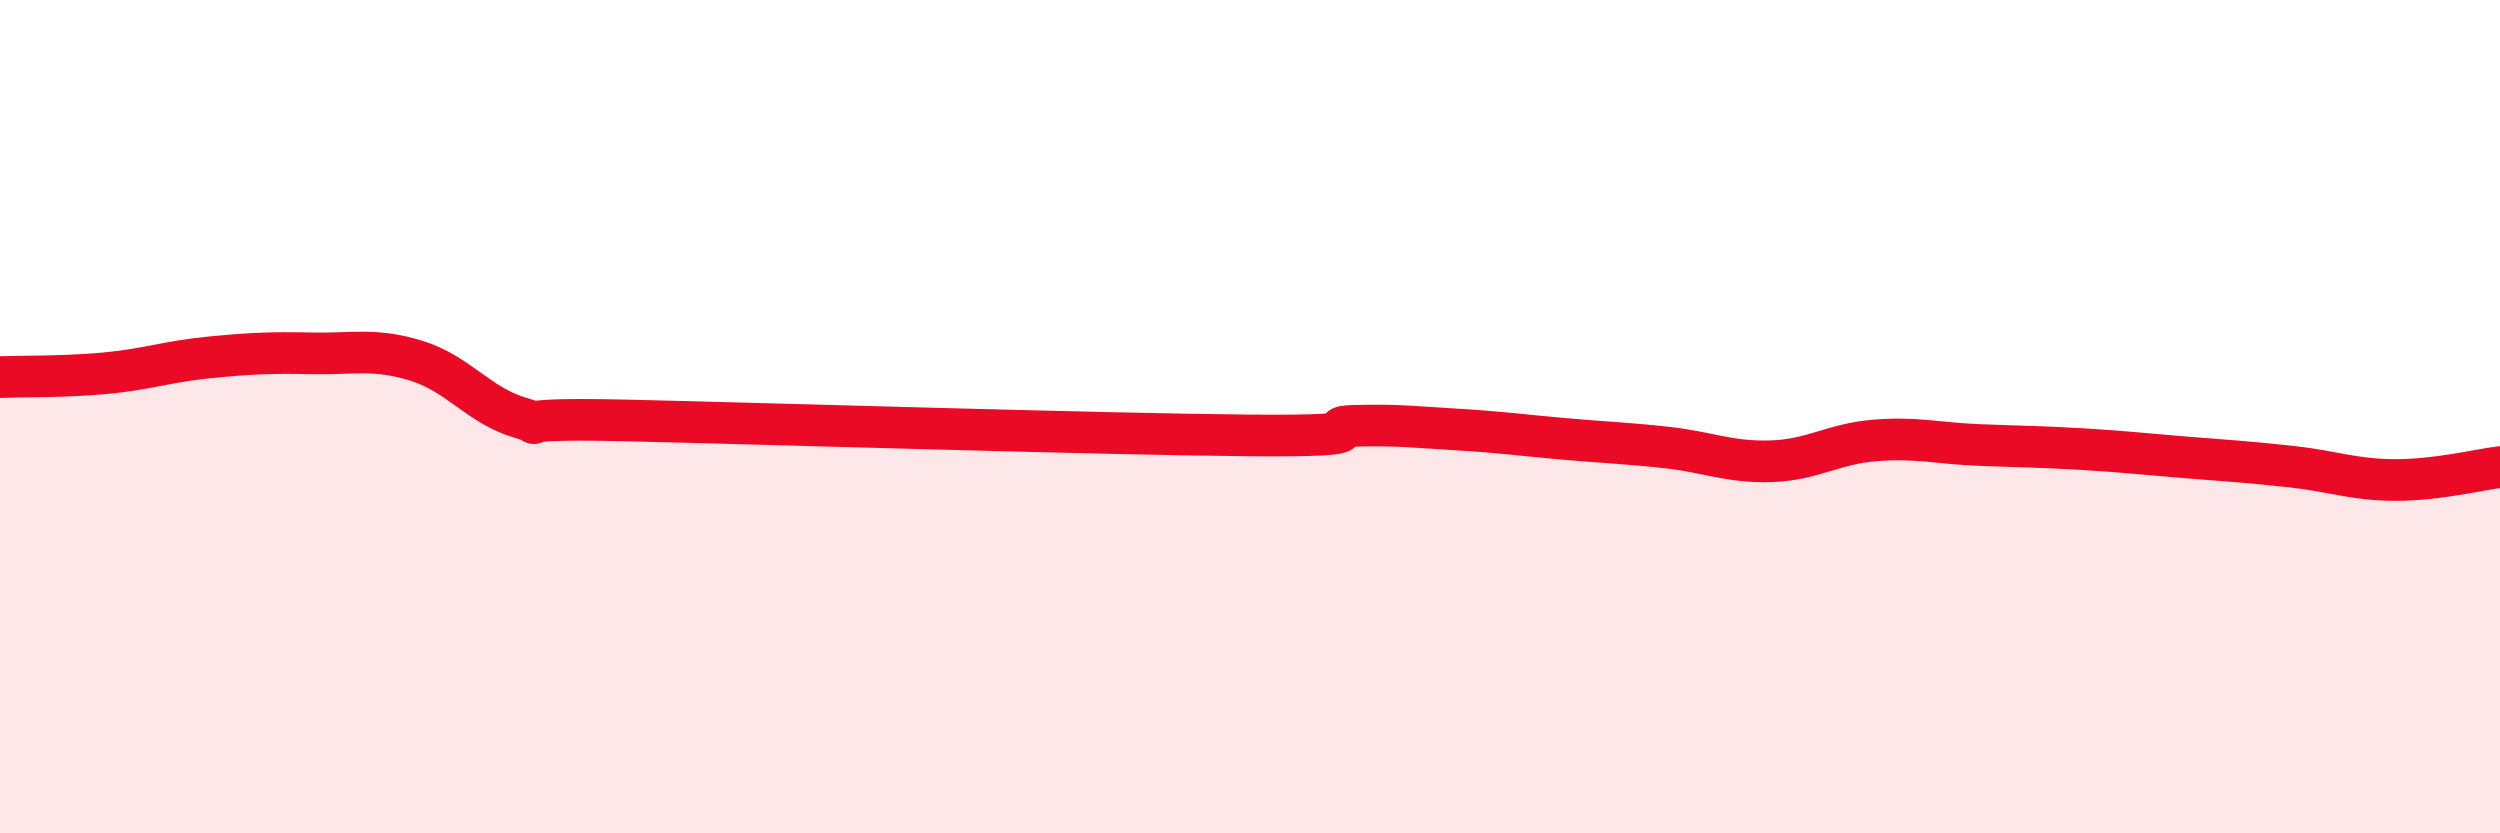
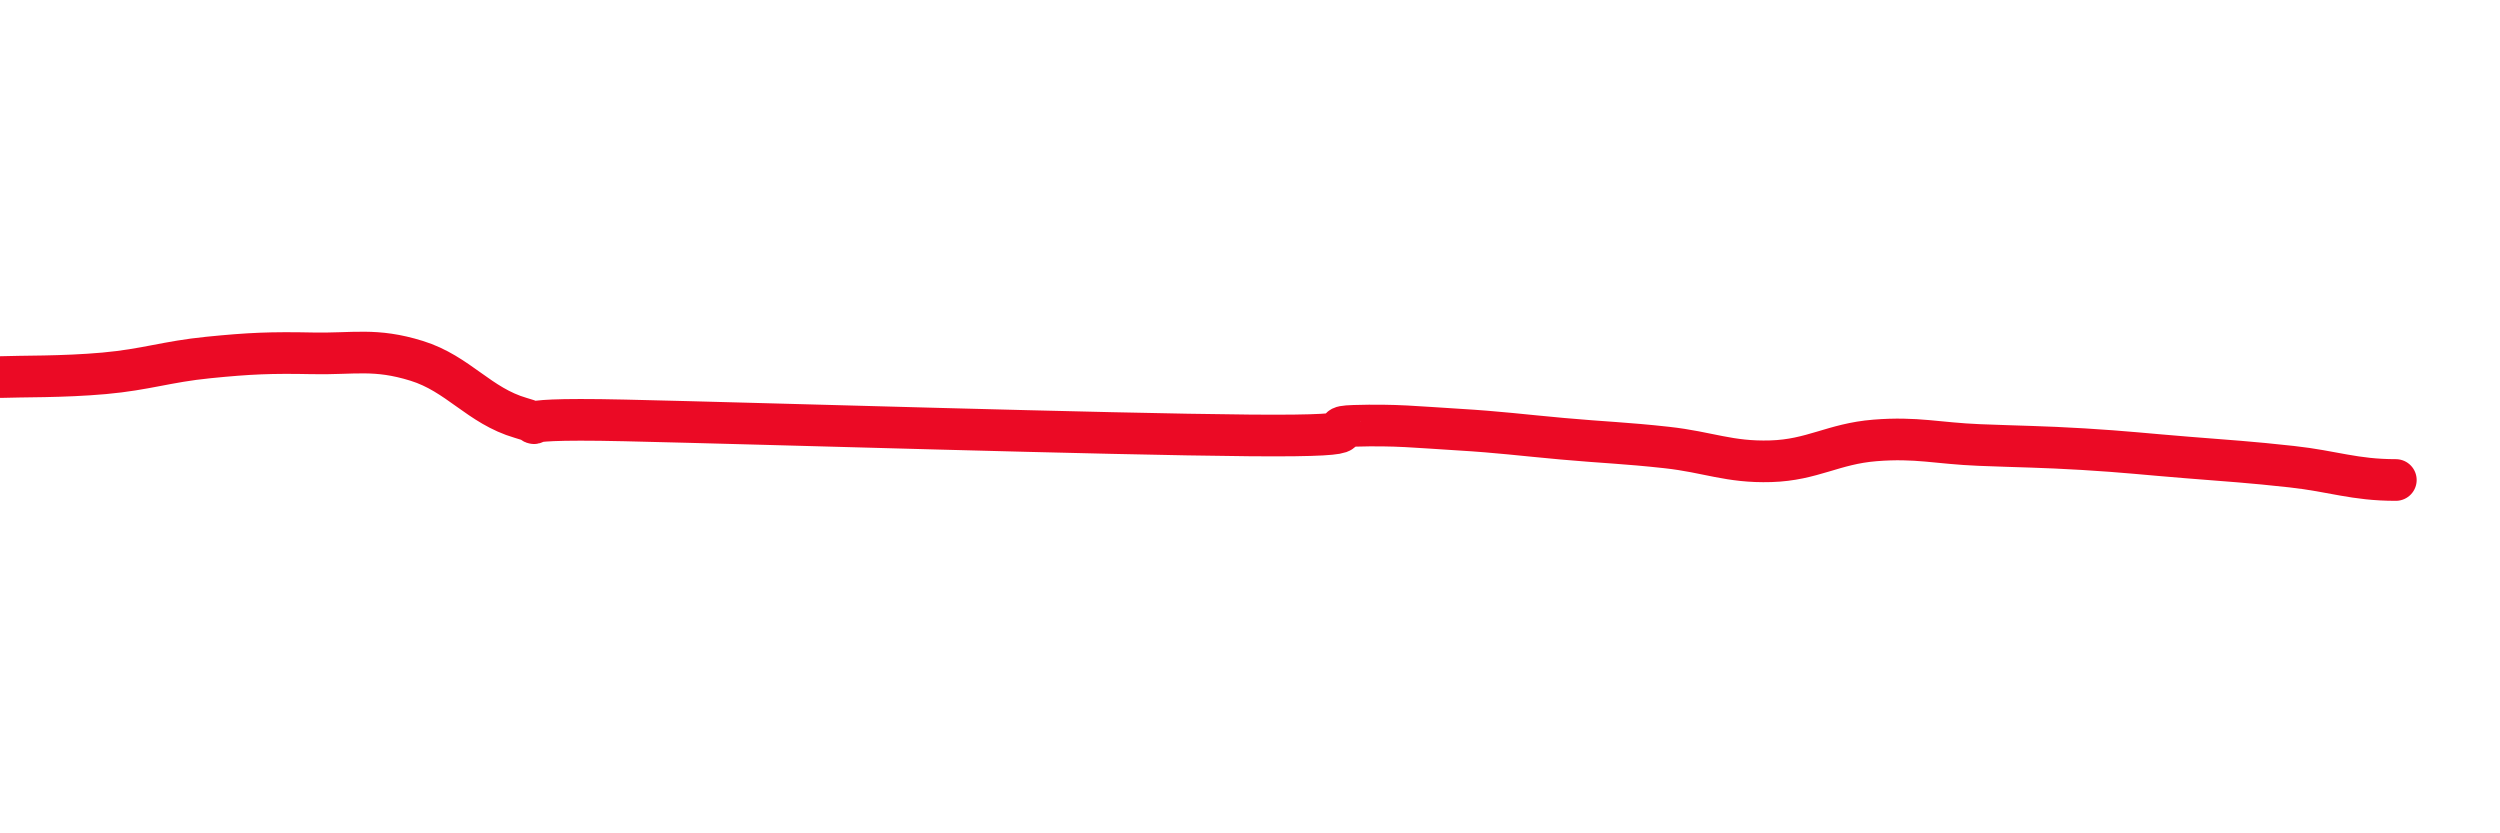
<svg xmlns="http://www.w3.org/2000/svg" width="60" height="20" viewBox="0 0 60 20">
-   <path d="M 0,9.05 C 0.5,9.03 1.5,9.05 2.5,8.96 C 3.5,8.87 4,8.68 5,8.58 C 6,8.48 6.5,8.46 7.5,8.48 C 8.5,8.5 9,8.35 10,8.66 C 11,8.97 11.5,9.74 12.5,10.03 C 13.5,10.32 11.5,10.01 15,10.09 C 18.5,10.17 26.5,10.42 30,10.45 C 33.5,10.48 31.5,10.25 32.5,10.22 C 33.5,10.19 34,10.25 35,10.31 C 36,10.37 36.5,10.44 37.5,10.53 C 38.5,10.62 39,10.63 40,10.74 C 41,10.85 41.5,11.1 42.5,11.07 C 43.5,11.04 44,10.65 45,10.57 C 46,10.49 46.5,10.64 47.5,10.68 C 48.5,10.72 49,10.72 50,10.78 C 51,10.84 51.5,10.9 52.5,10.98 C 53.5,11.06 54,11.09 55,11.2 C 56,11.31 56.5,11.52 57.5,11.52 C 58.5,11.52 59.5,11.27 60,11.21L60 20L0 20Z" fill="#EB0A25" opacity="0.1" stroke-linecap="round" stroke-linejoin="round" />
-   <path d="M 0,9.05 C 0.5,9.03 1.5,9.05 2.5,8.96 C 3.5,8.87 4,8.68 5,8.58 C 6,8.48 6.5,8.46 7.5,8.48 C 8.5,8.5 9,8.35 10,8.66 C 11,8.97 11.5,9.74 12.5,10.03 C 13.5,10.32 11.5,10.01 15,10.09 C 18.5,10.17 26.5,10.42 30,10.45 C 33.5,10.48 31.5,10.25 32.5,10.22 C 33.5,10.19 34,10.25 35,10.31 C 36,10.37 36.5,10.44 37.5,10.53 C 38.5,10.62 39,10.63 40,10.74 C 41,10.85 41.5,11.1 42.5,11.07 C 43.5,11.04 44,10.65 45,10.57 C 46,10.49 46.5,10.64 47.5,10.68 C 48.5,10.72 49,10.72 50,10.78 C 51,10.84 51.5,10.9 52.5,10.98 C 53.5,11.06 54,11.09 55,11.2 C 56,11.31 56.5,11.52 57.5,11.52 C 58.5,11.52 59.5,11.27 60,11.21" stroke="#EB0A25" stroke-width="1" fill="none" stroke-linecap="round" stroke-linejoin="round" />
+   <path d="M 0,9.05 C 0.5,9.03 1.5,9.05 2.5,8.96 C 3.5,8.87 4,8.68 5,8.58 C 6,8.48 6.5,8.46 7.5,8.48 C 8.5,8.5 9,8.35 10,8.66 C 11,8.97 11.5,9.74 12.5,10.03 C 13.5,10.32 11.5,10.01 15,10.09 C 18.5,10.17 26.5,10.42 30,10.45 C 33.5,10.48 31.5,10.25 32.5,10.22 C 33.5,10.19 34,10.25 35,10.31 C 36,10.37 36.5,10.44 37.5,10.53 C 38.5,10.62 39,10.63 40,10.74 C 41,10.85 41.5,11.1 42.5,11.07 C 43.5,11.04 44,10.65 45,10.57 C 46,10.49 46.5,10.64 47.5,10.68 C 48.5,10.72 49,10.72 50,10.78 C 51,10.84 51.5,10.9 52.5,10.98 C 53.5,11.06 54,11.09 55,11.2 C 56,11.31 56.5,11.52 57.5,11.52 " stroke="#EB0A25" stroke-width="1" fill="none" stroke-linecap="round" stroke-linejoin="round" />
</svg>